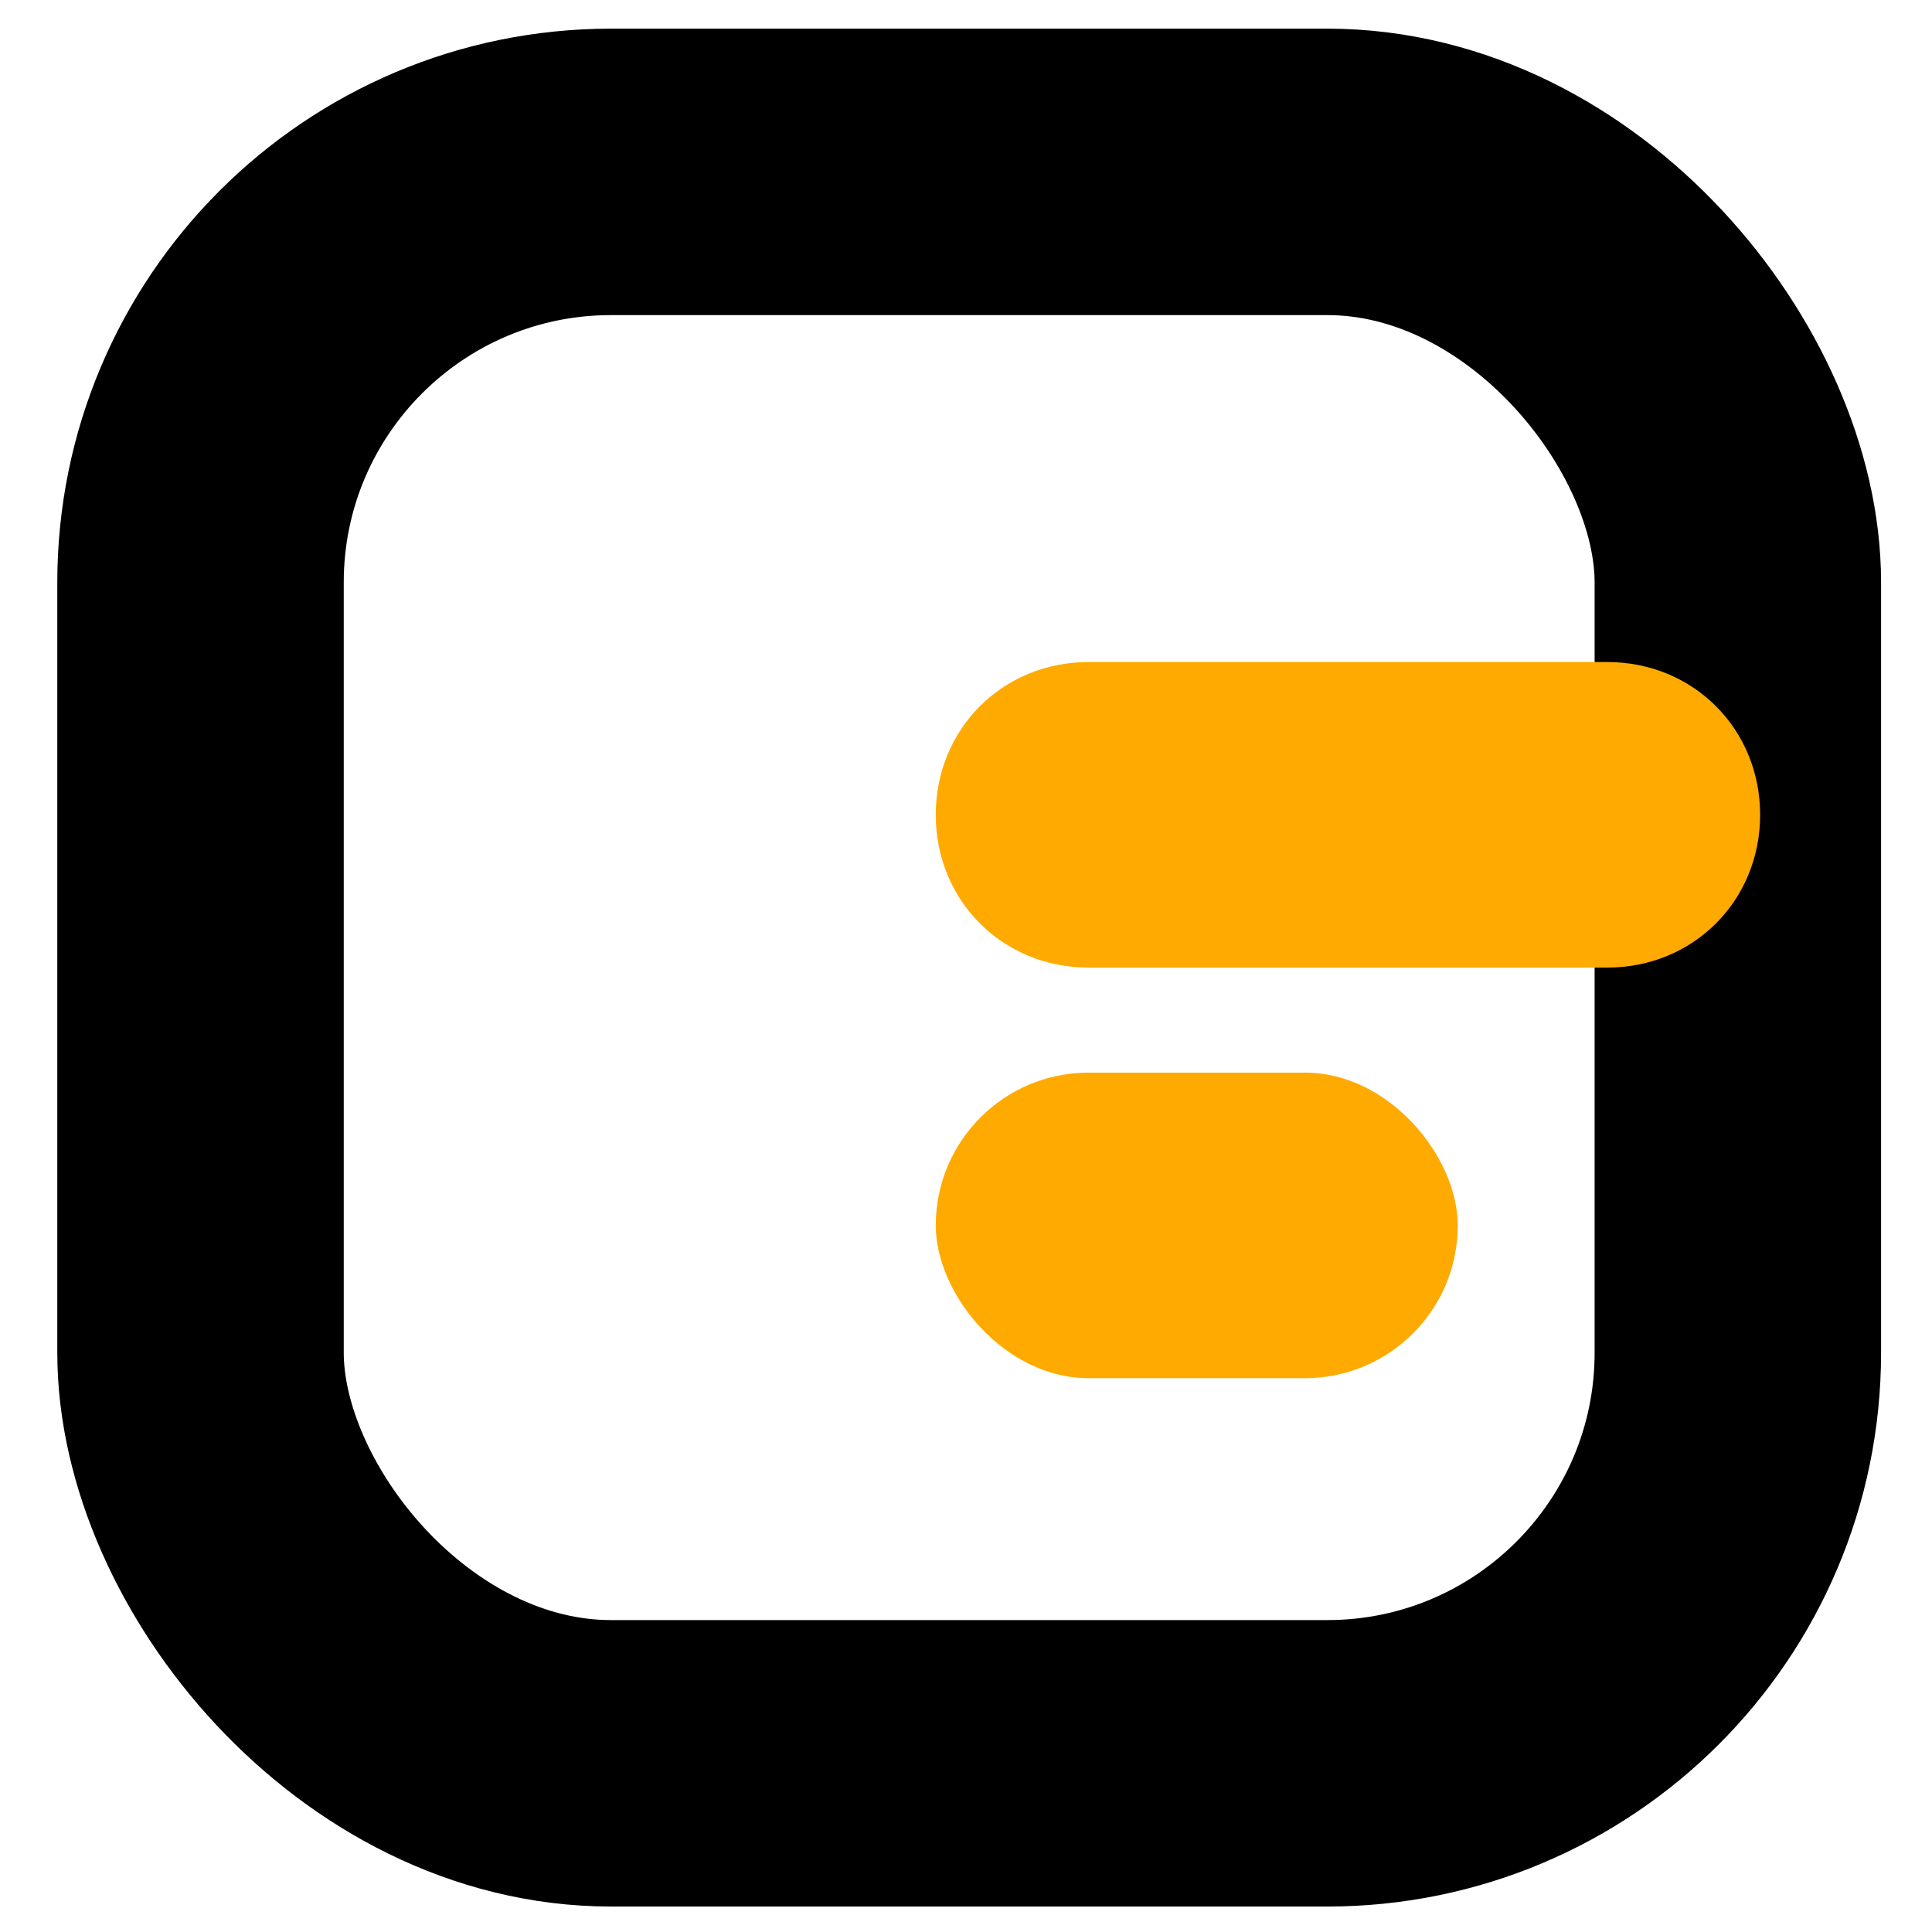
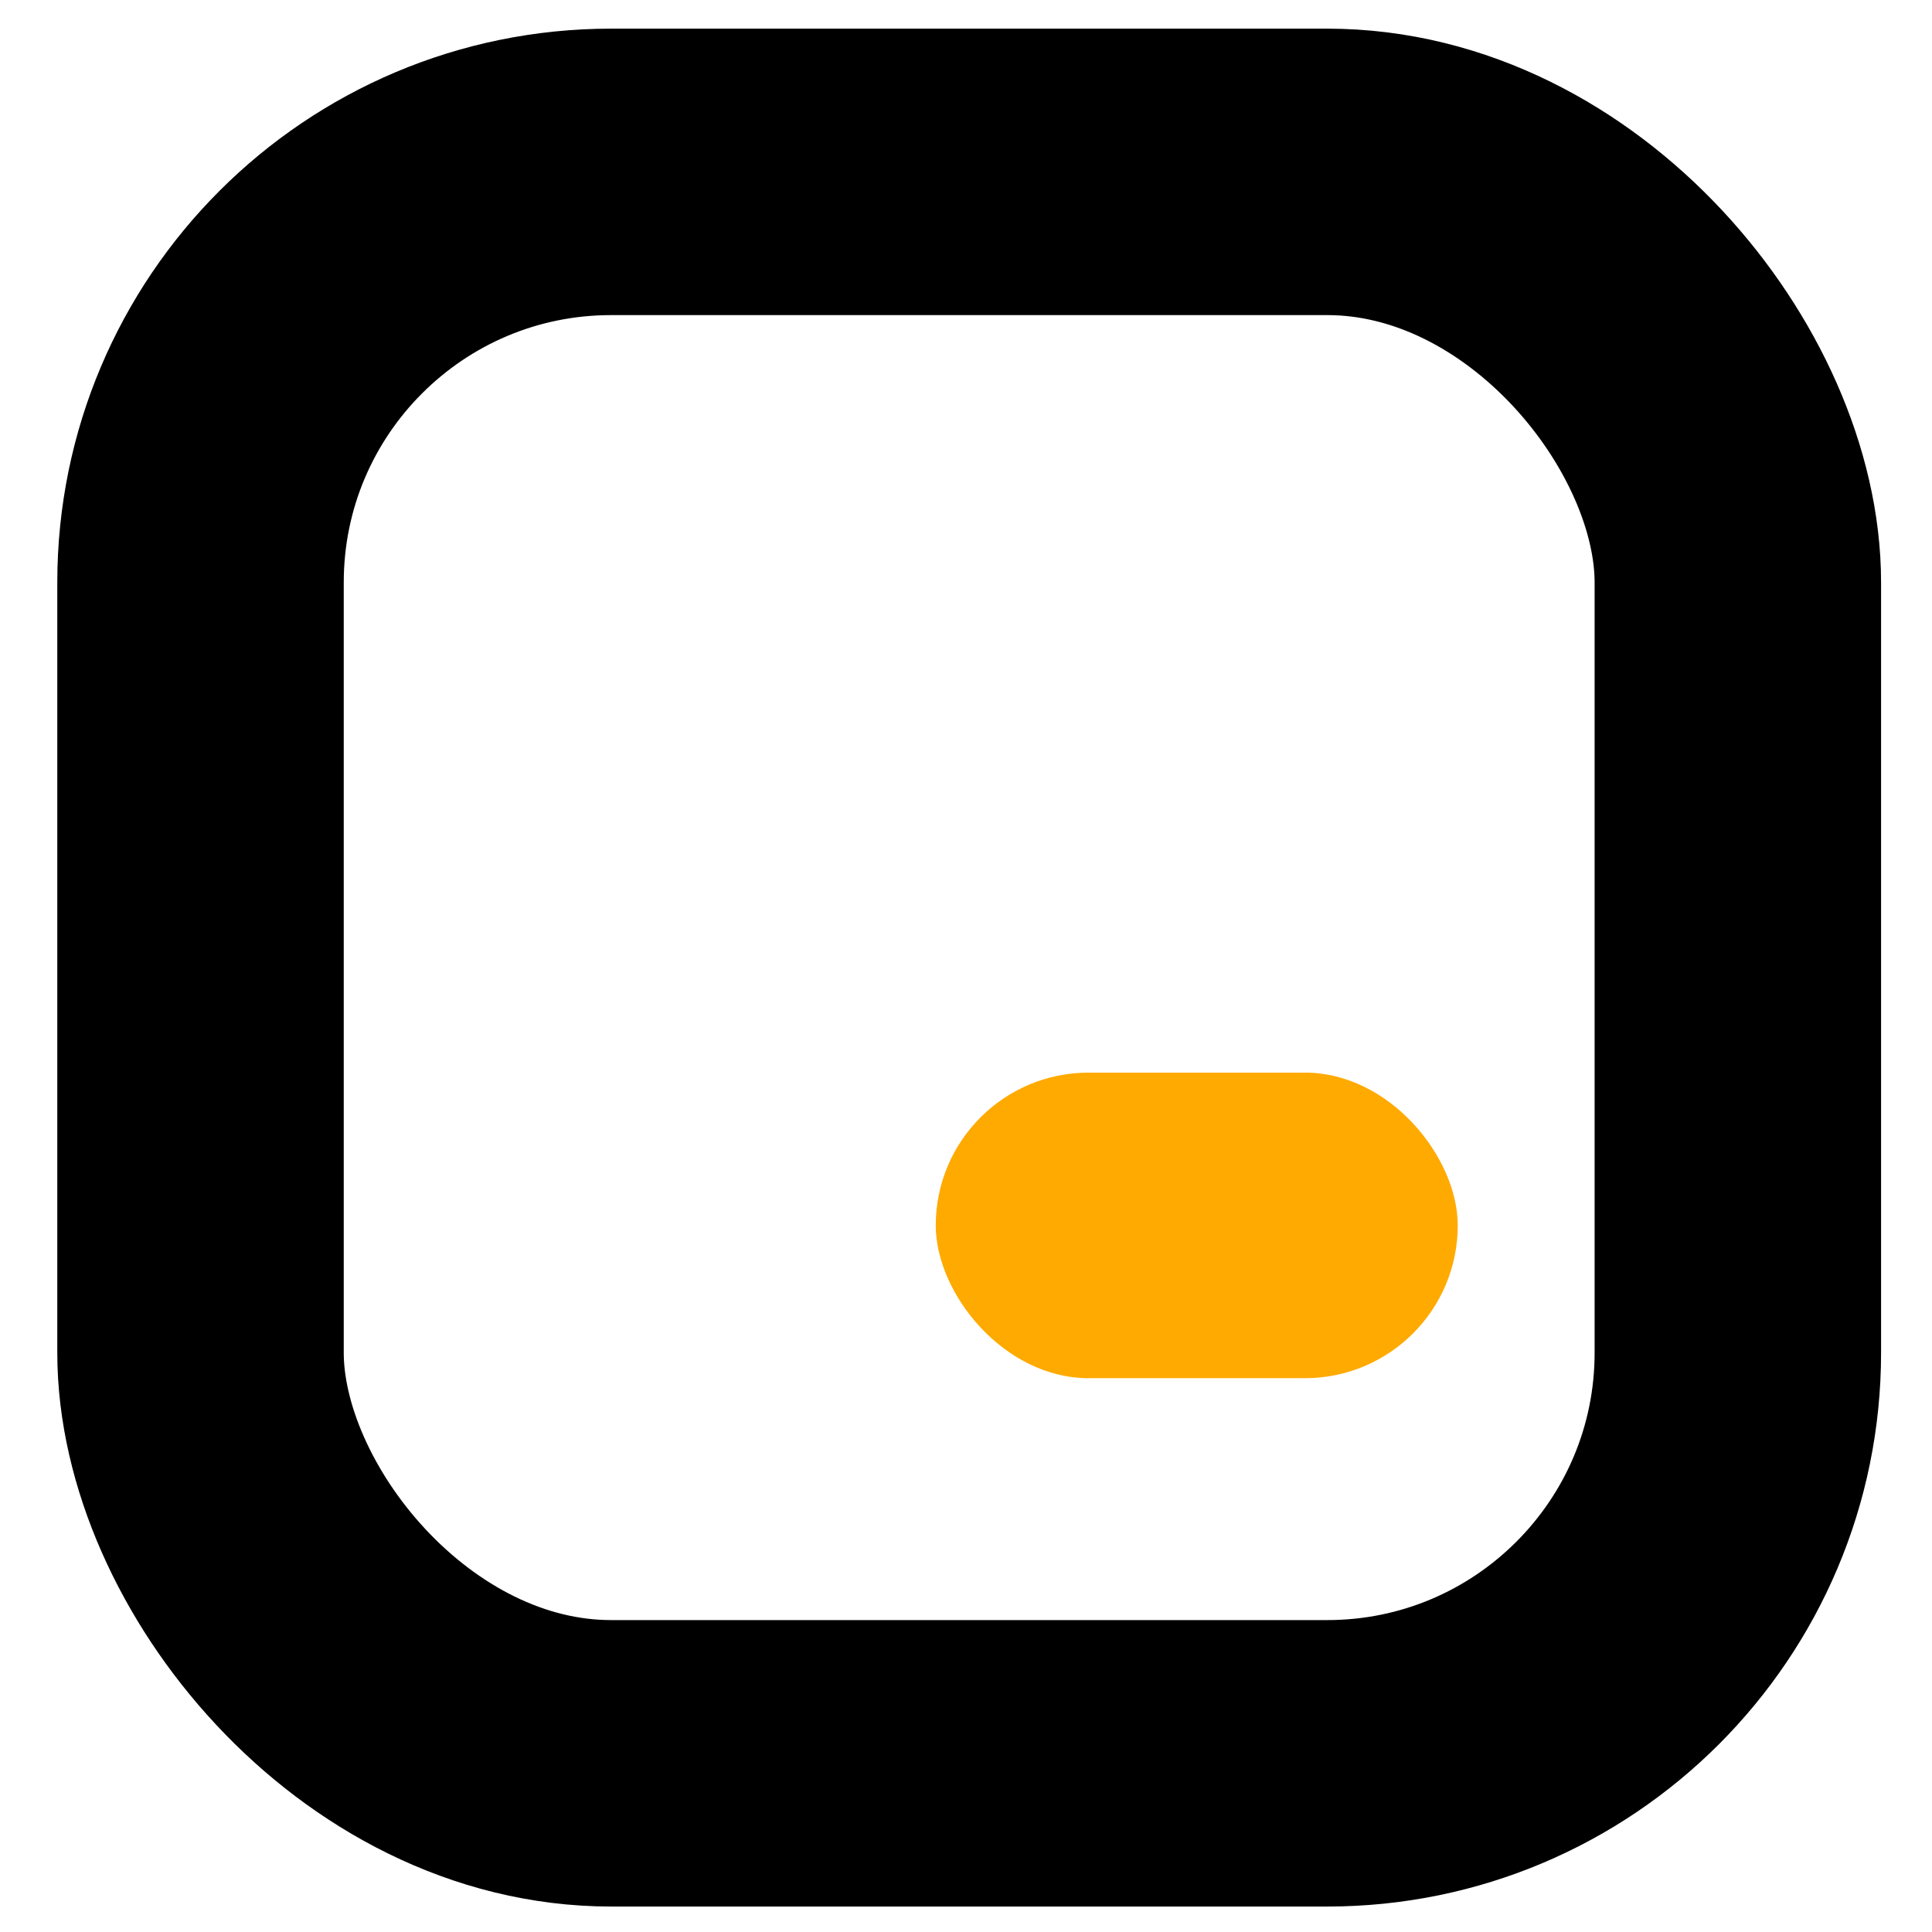
<svg xmlns="http://www.w3.org/2000/svg" id="Layer_2" version="1.1" viewBox="0 0 60.7 60.7">
  <defs>
    <style>
      .st0 {
        fill: #fa0;
      }

      .st1 {
        fill: none;
        stroke: #000;
        stroke-miterlimit: 10;
        stroke-width: 9px;
      }
    </style>
  </defs>
  <rect class="st1" x="6.3" y="5.4" width="48.3" height="50" rx="12.9" ry="12.9" />
-   <path class="st0" d="M34.2,20.8h16.3c2.7,0,4.8,2.1,4.8,4.8h0c0,2.7-2.1,4.8-4.8,4.8h-16.3c-2.7,0-4.8-2.1-4.8-4.8h0c0-2.7,2.1-4.8,4.8-4.8Z" />
  <rect class="st0" x="29.4" y="33.7" width="16.4" height="9.6" rx="4.8" ry="4.8" />
</svg>